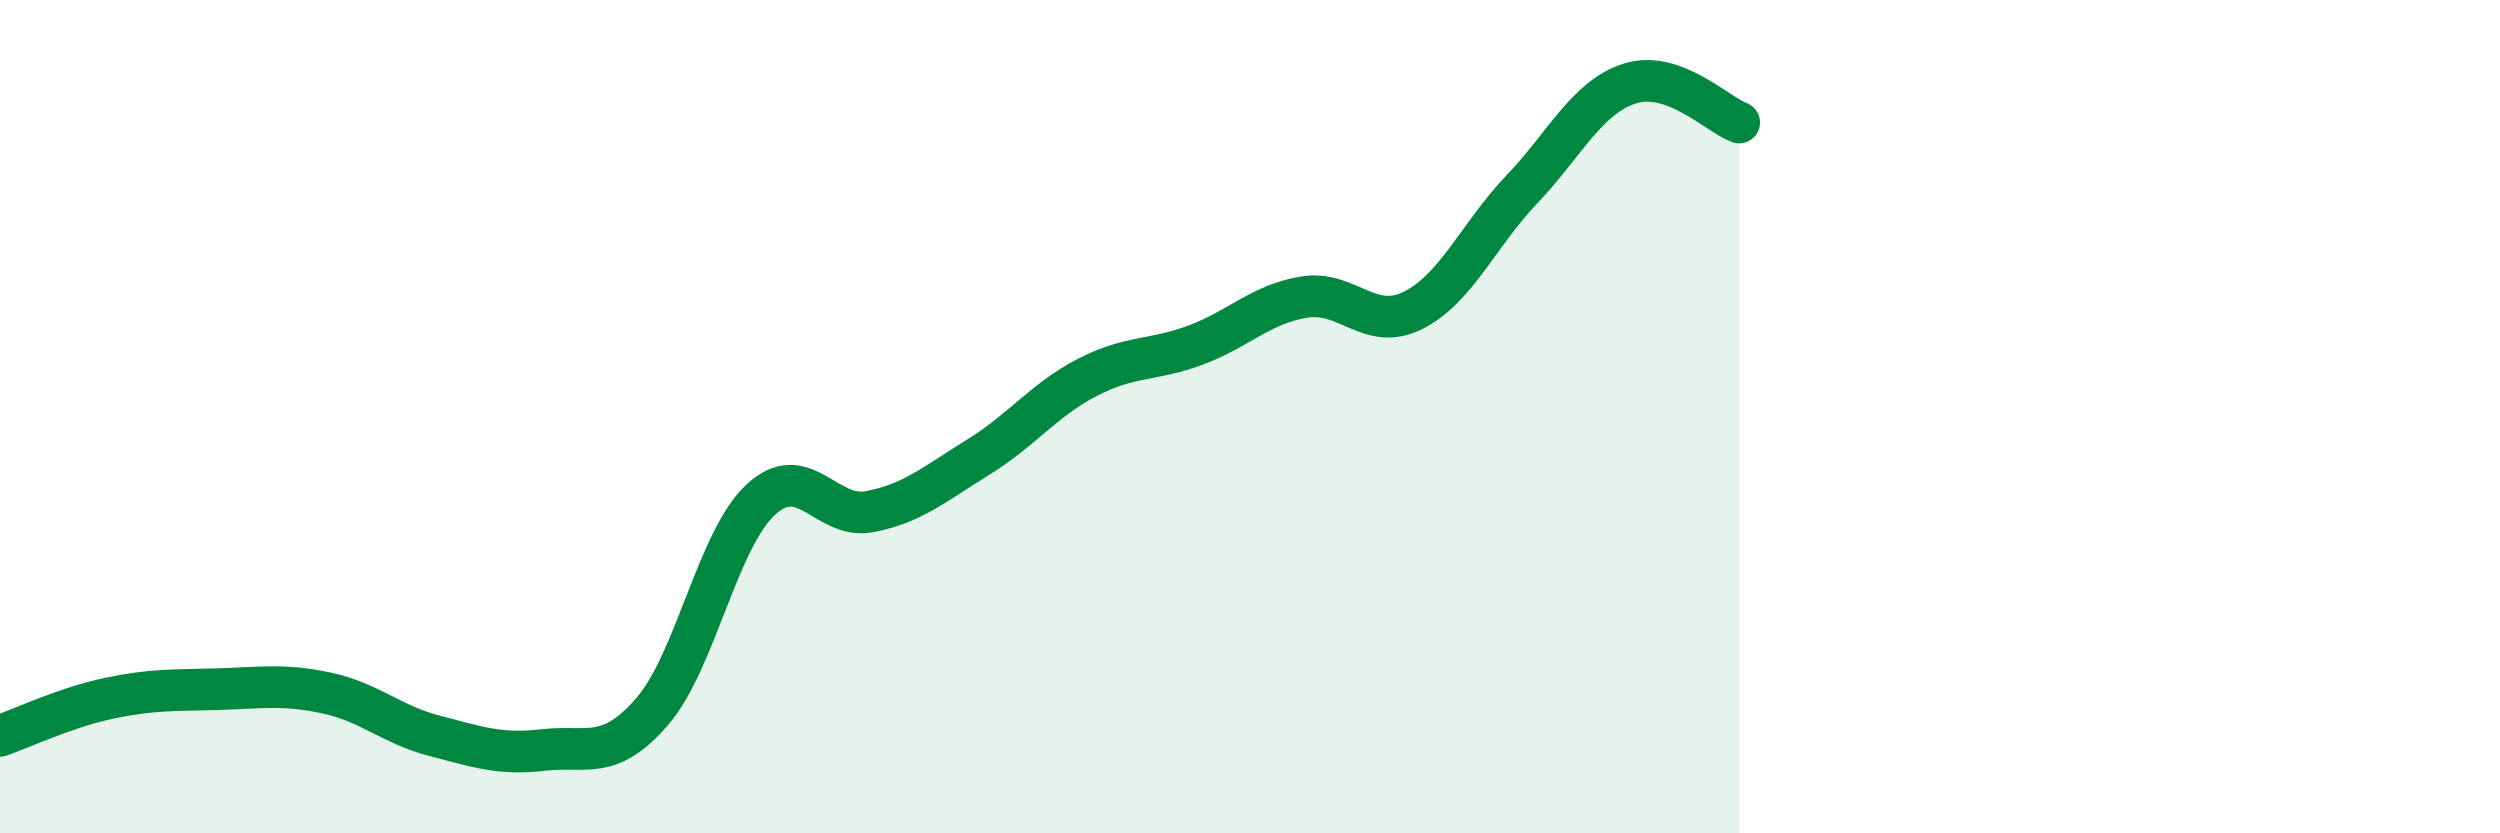
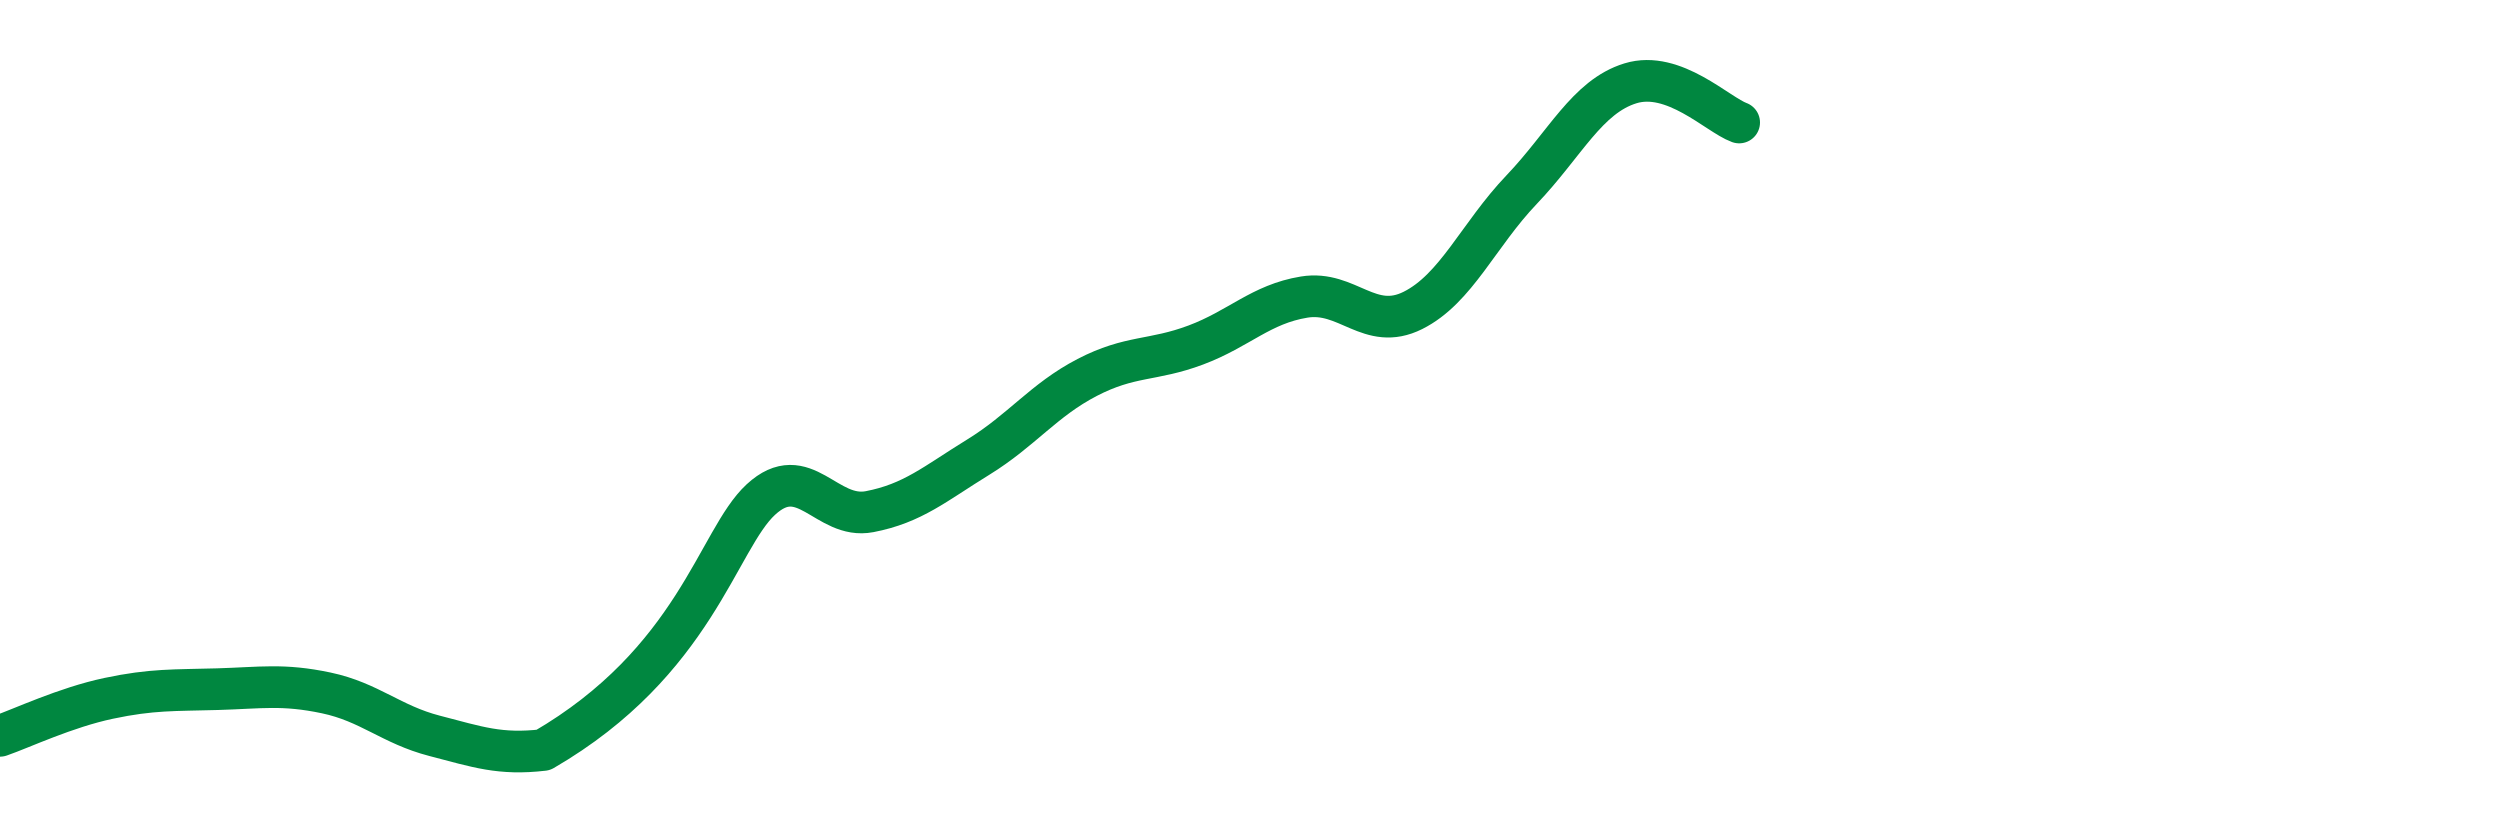
<svg xmlns="http://www.w3.org/2000/svg" width="60" height="20" viewBox="0 0 60 20">
-   <path d="M 0,17.66 C 0.52,17.48 1.57,16.98 2.61,16.76 C 3.65,16.54 4.18,16.57 5.22,16.54 C 6.26,16.51 6.79,16.41 7.83,16.63 C 8.87,16.85 9.39,17.39 10.43,17.66 C 11.47,17.93 12,18.12 13.04,18 C 14.08,17.88 14.61,18.28 15.65,17.08 C 16.69,15.88 17.22,12.95 18.26,11.99 C 19.3,11.03 19.83,12.48 20.87,12.28 C 21.91,12.08 22.44,11.61 23.48,10.97 C 24.52,10.33 25.05,9.6 26.09,9.06 C 27.13,8.52 27.66,8.67 28.7,8.28 C 29.74,7.89 30.26,7.3 31.3,7.13 C 32.34,6.96 32.87,7.97 33.91,7.45 C 34.95,6.93 35.48,5.64 36.52,4.55 C 37.56,3.46 38.09,2.32 39.13,2 C 40.17,1.68 41.22,2.75 41.74,2.94L41.74 20L0 20Z" fill="#008740" opacity="0.1" stroke-linecap="round" stroke-linejoin="round" />
-   <path d="M 0,17.66 C 0.52,17.48 1.57,16.98 2.61,16.76 C 3.65,16.54 4.18,16.57 5.22,16.54 C 6.26,16.51 6.79,16.41 7.83,16.63 C 8.87,16.85 9.39,17.39 10.43,17.66 C 11.47,17.93 12,18.12 13.04,18 C 14.08,17.88 14.61,18.28 15.65,17.08 C 16.69,15.88 17.22,12.95 18.26,11.99 C 19.3,11.03 19.83,12.48 20.87,12.28 C 21.91,12.08 22.44,11.61 23.48,10.97 C 24.52,10.33 25.05,9.6 26.09,9.06 C 27.13,8.52 27.66,8.67 28.7,8.28 C 29.74,7.89 30.26,7.3 31.3,7.13 C 32.34,6.96 32.87,7.97 33.91,7.45 C 34.95,6.93 35.48,5.64 36.52,4.55 C 37.56,3.46 38.09,2.32 39.13,2 C 40.17,1.68 41.22,2.75 41.74,2.94" stroke="#008740" stroke-width="1" fill="none" stroke-linecap="round" stroke-linejoin="round" />
+   <path d="M 0,17.66 C 0.52,17.48 1.57,16.98 2.61,16.76 C 3.65,16.54 4.18,16.57 5.22,16.54 C 6.26,16.51 6.79,16.41 7.83,16.63 C 8.87,16.85 9.39,17.39 10.43,17.66 C 11.47,17.93 12,18.12 13.04,18 C 16.69,15.88 17.22,12.95 18.26,11.99 C 19.3,11.03 19.83,12.48 20.87,12.28 C 21.91,12.08 22.44,11.61 23.48,10.97 C 24.52,10.33 25.05,9.6 26.09,9.06 C 27.13,8.52 27.66,8.67 28.7,8.28 C 29.74,7.89 30.26,7.3 31.3,7.13 C 32.34,6.96 32.87,7.97 33.91,7.45 C 34.95,6.93 35.48,5.64 36.52,4.55 C 37.56,3.46 38.09,2.32 39.13,2 C 40.17,1.68 41.22,2.75 41.74,2.94" stroke="#008740" stroke-width="1" fill="none" stroke-linecap="round" stroke-linejoin="round" />
</svg>